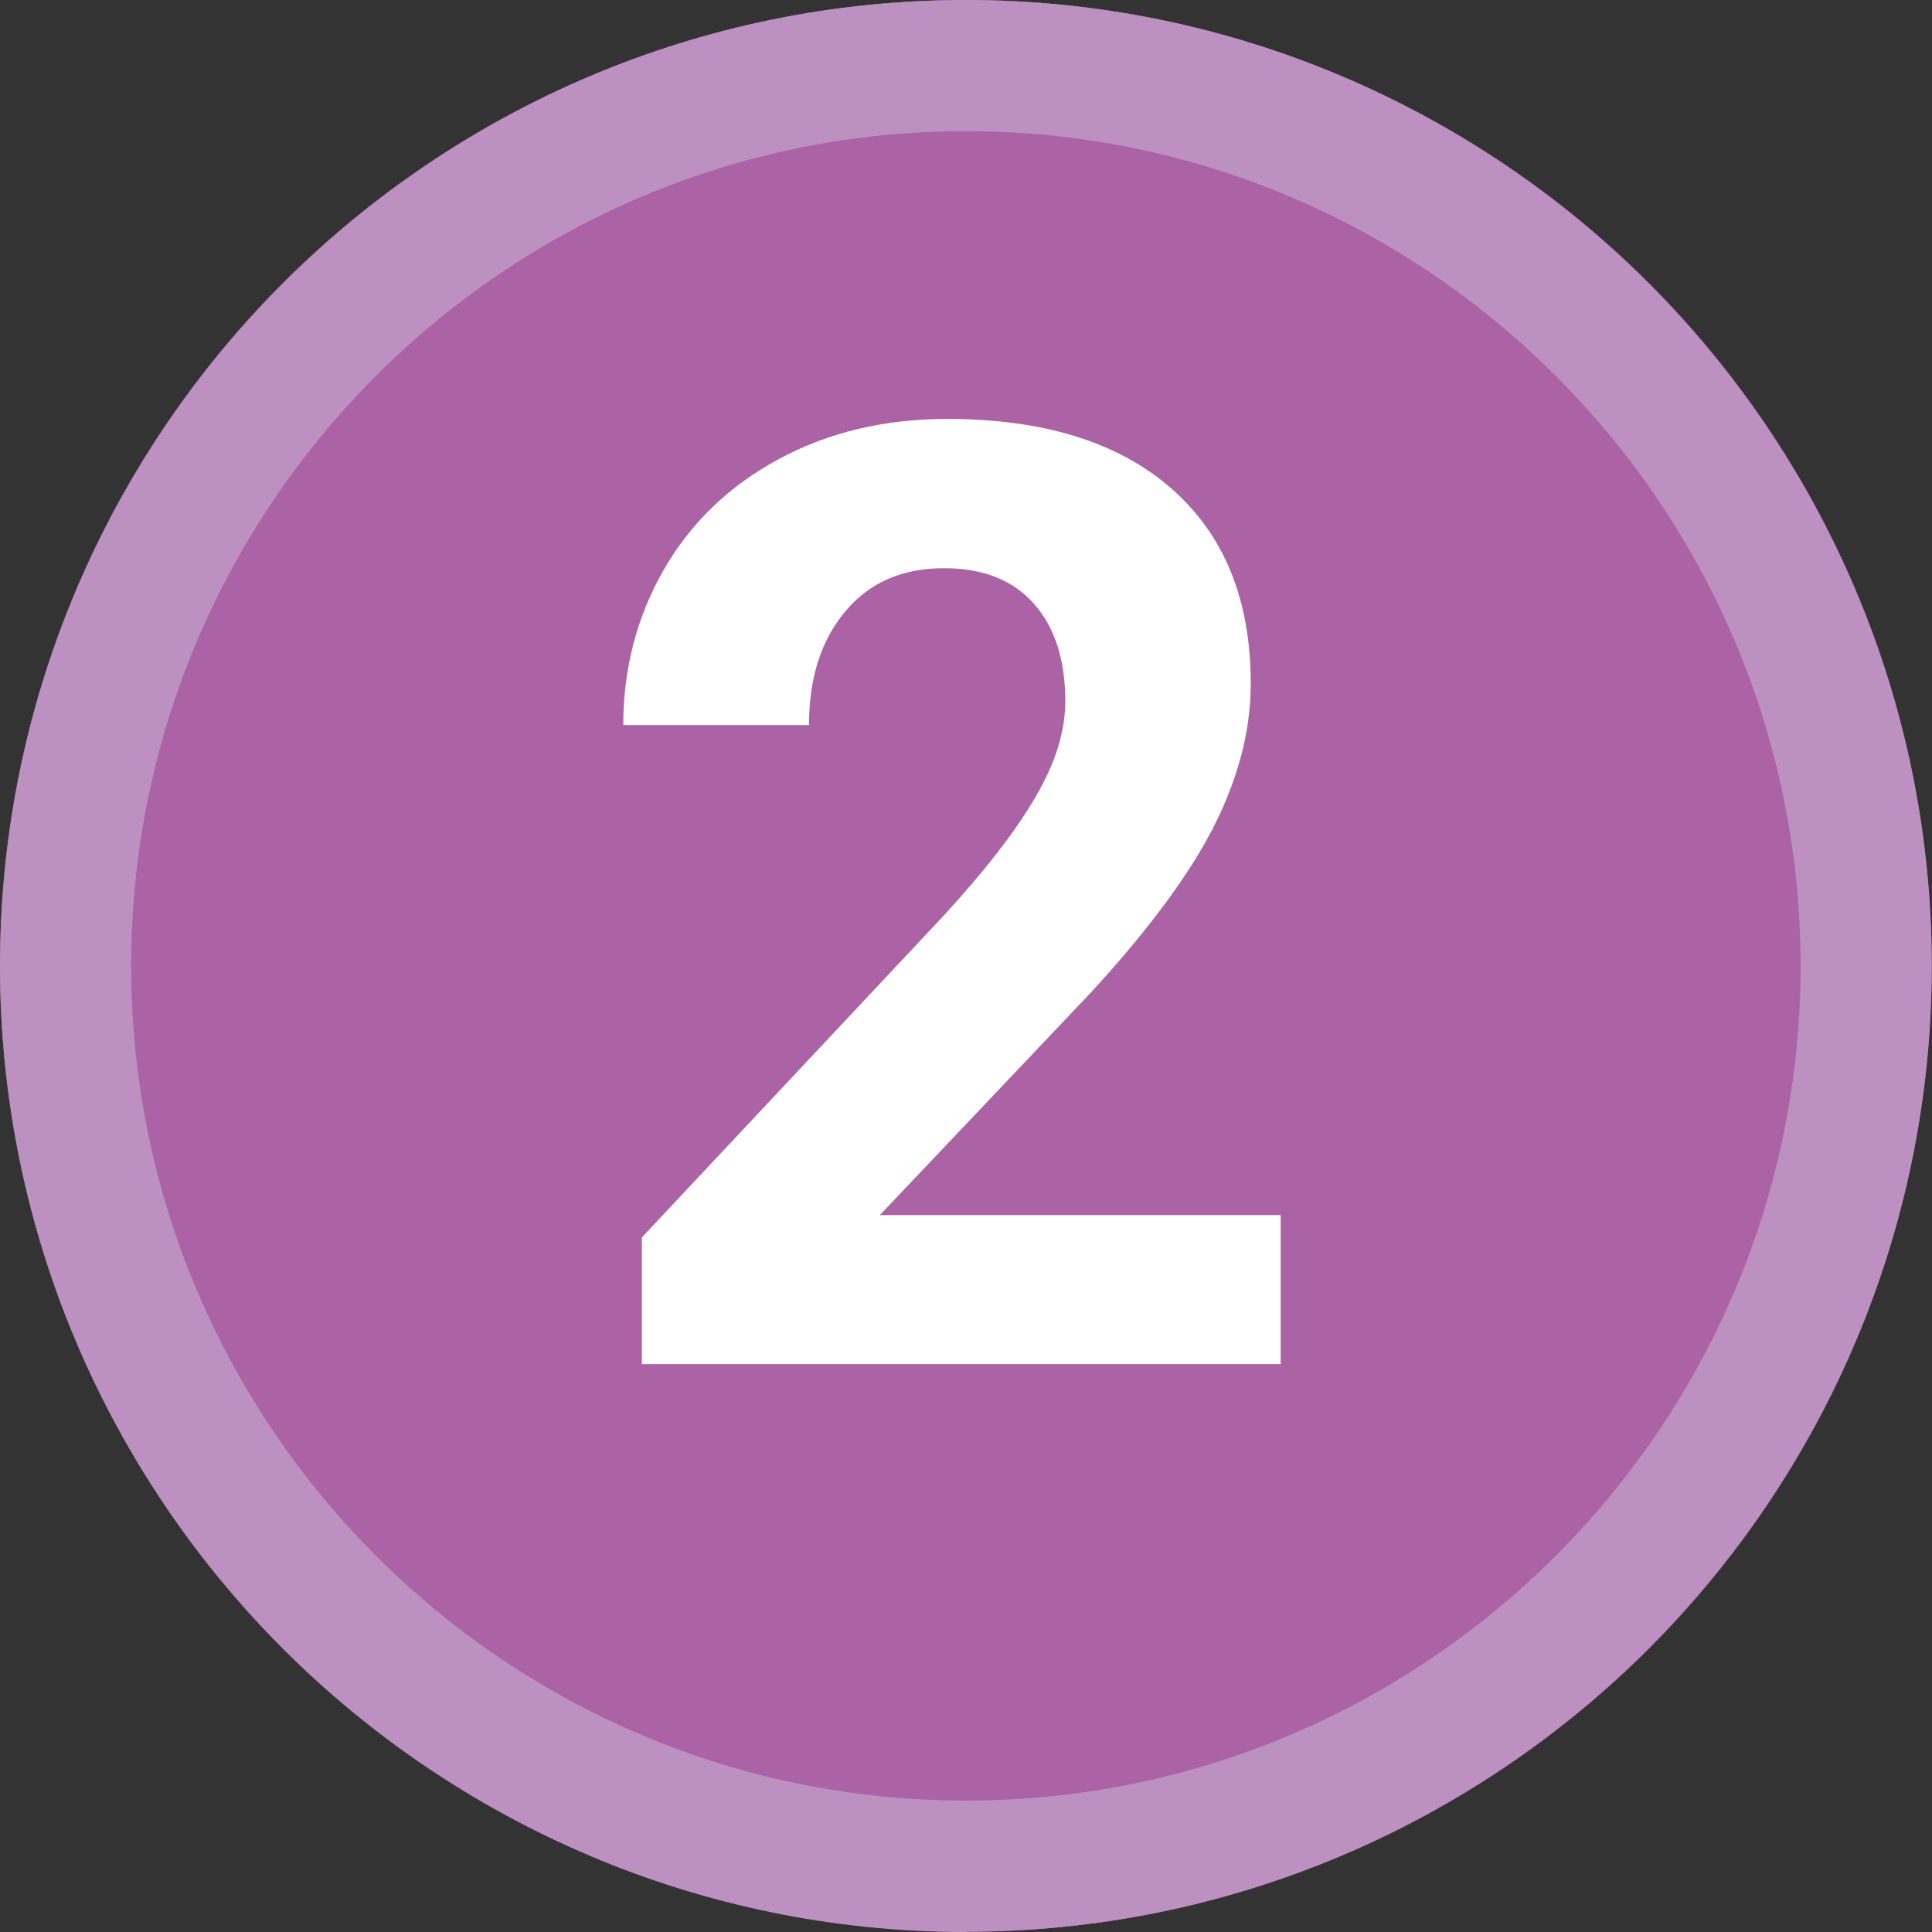
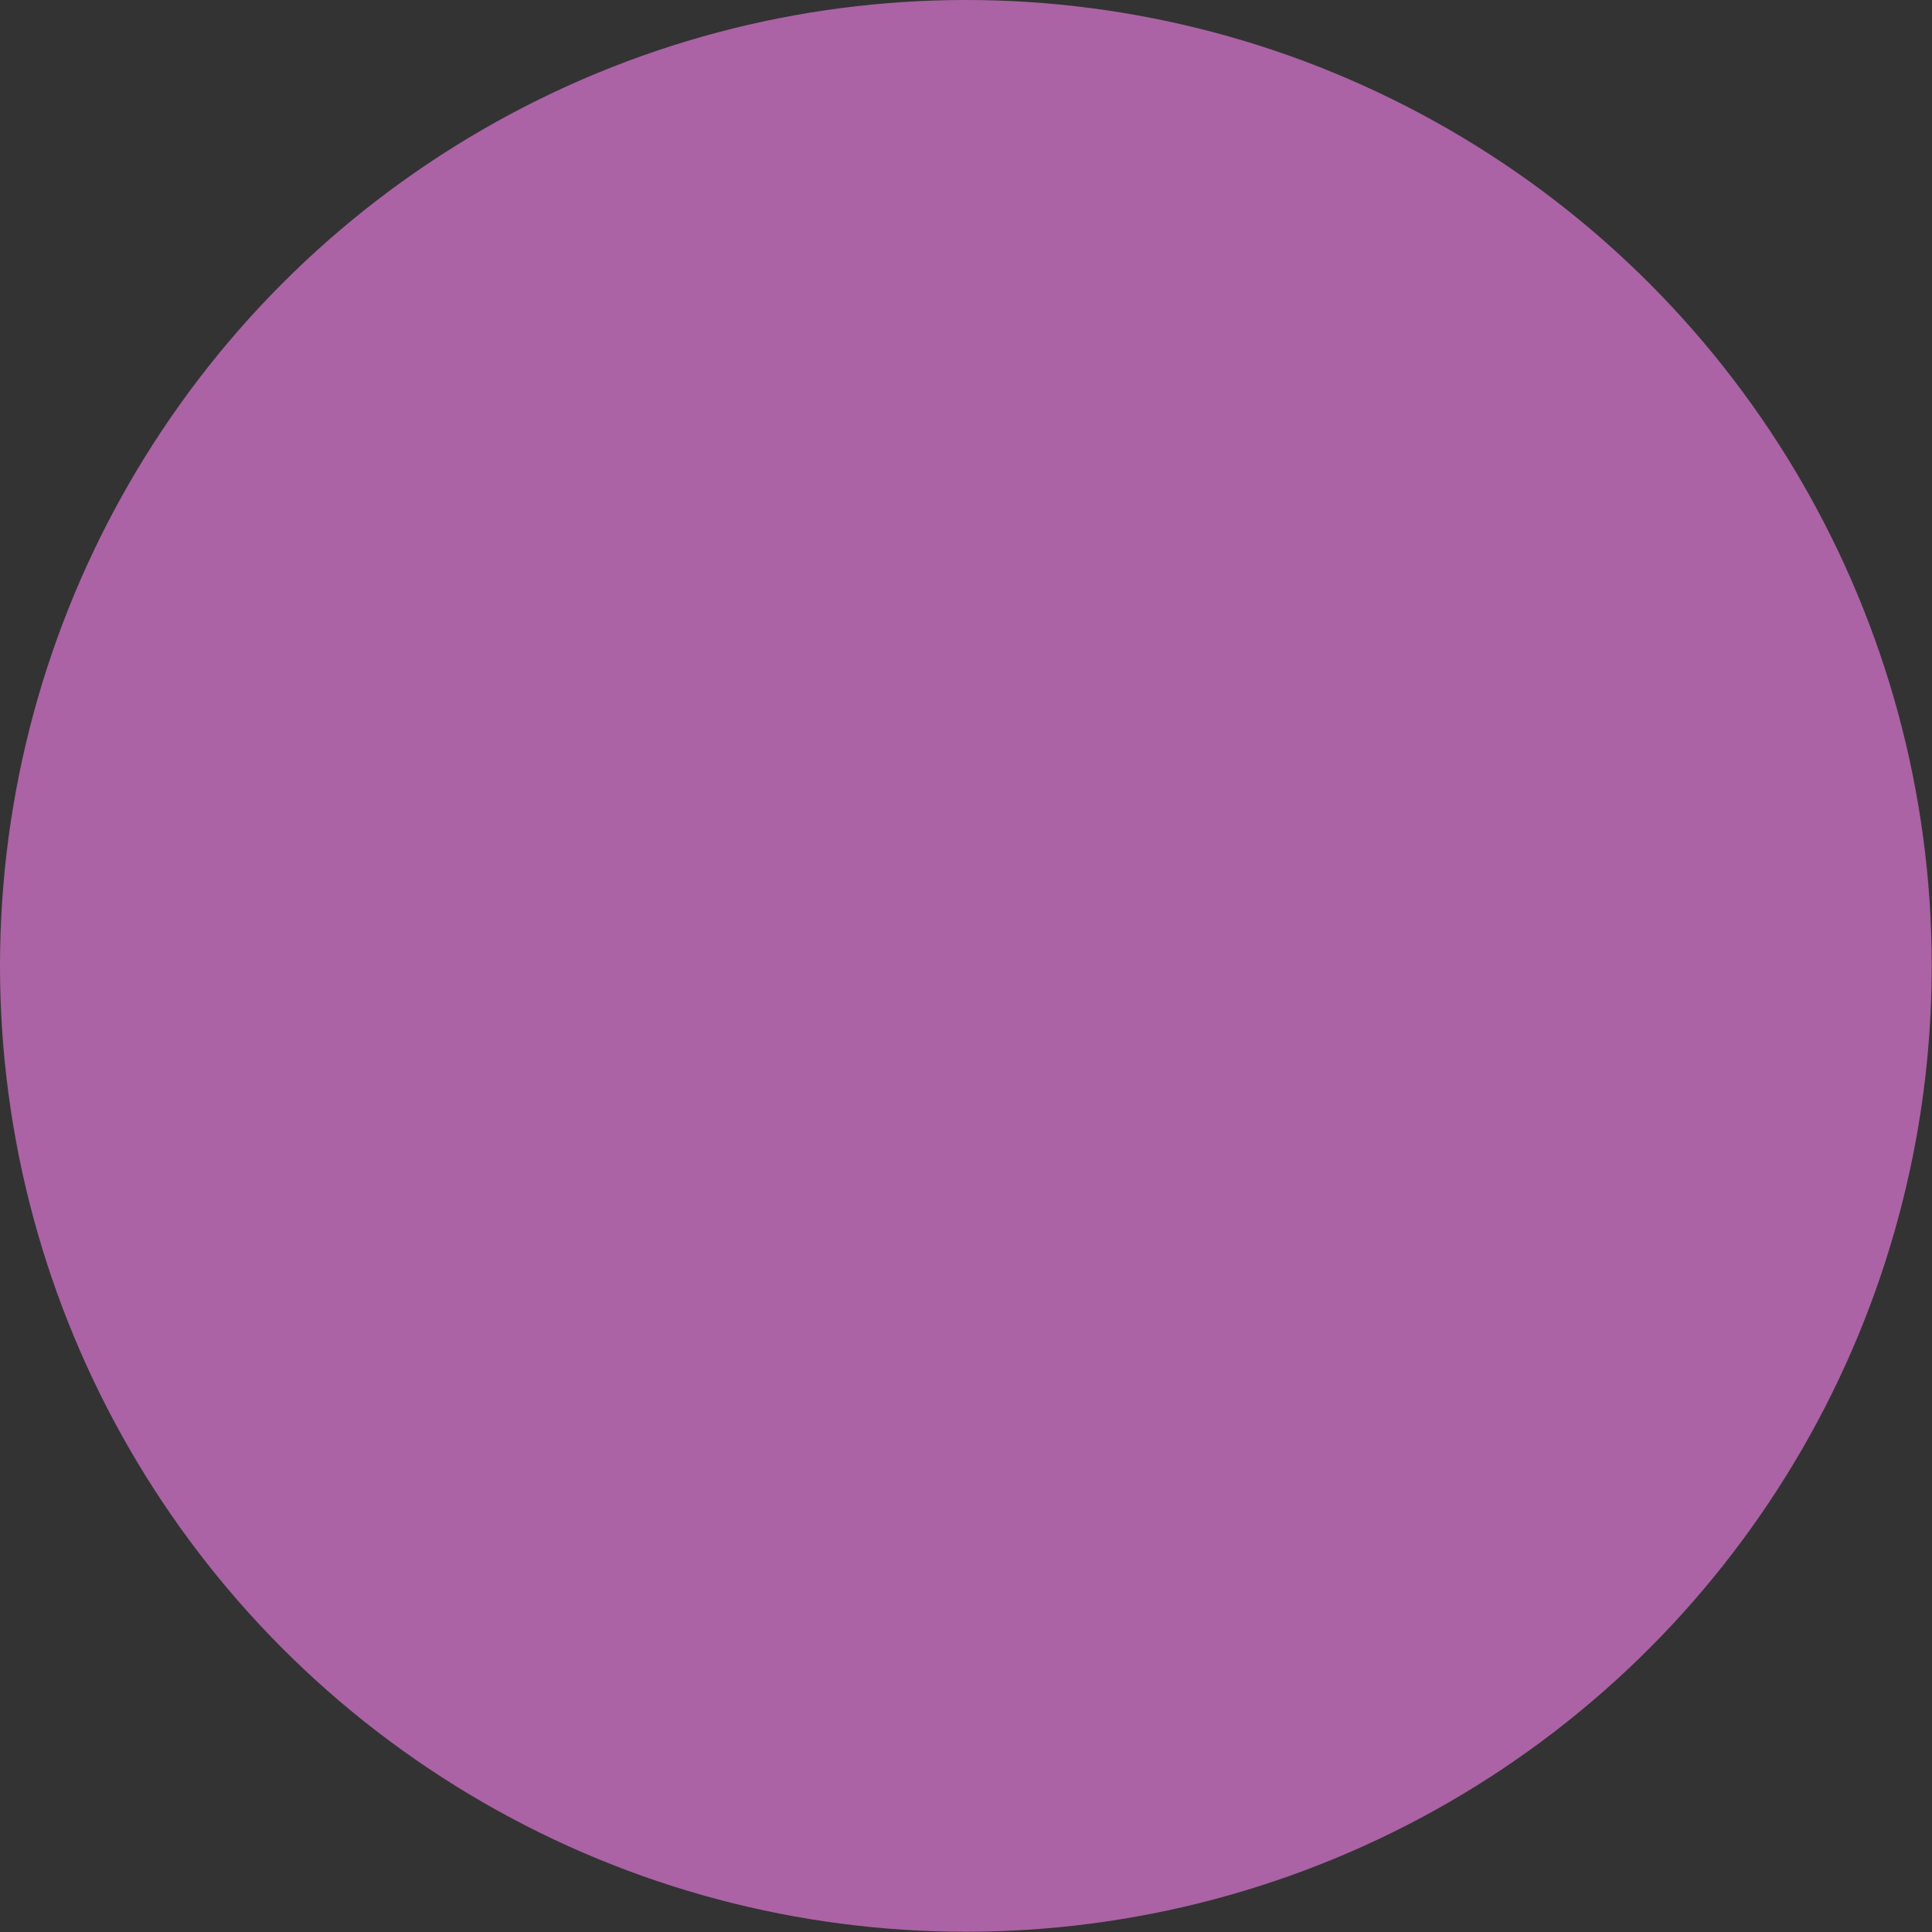
<svg xmlns="http://www.w3.org/2000/svg" id="a" viewBox="0 0 73.65 73.65">
  <rect x="0" y="0" width="73.65" height="73.65" fill="#333333" stroke="none" />
  <g id="b">
    <g id="c">
      <circle cx="36.82" cy="36.82" r="36.82" fill="#ab63a5" stroke-width="0" />
-       <path d="m36.82,73.65C16.52,73.65,0,57.13,0,36.82S16.52,0,36.82,0s36.82,16.52,36.82,36.82-16.52,36.82-36.82,36.82Zm0-68.65c-17.55,0-31.82,14.28-31.82,31.82s14.28,31.82,31.82,31.82,31.82-14.28,31.82-31.82S54.37,5,36.82,5Z" fill="#bc90c1" stroke-width="0" />
    </g>
    <g id="d" isolation="isolate">
      <g isolation="isolate">
-         <path d="m48.84,52h-24.37v-4.83l11.5-12.26c1.58-1.72,2.75-3.23,3.5-4.52.76-1.29,1.14-2.51,1.14-3.66,0-1.58-.4-2.82-1.2-3.72-.8-.9-1.94-1.35-3.42-1.35-1.6,0-2.85.55-3.77,1.65-.92,1.1-1.38,2.54-1.38,4.33h-7.08c0-2.16.52-4.14,1.55-5.93,1.03-1.79,2.49-3.19,4.38-4.21,1.89-1.02,4.03-1.53,6.42-1.53,3.66,0,6.51.88,8.53,2.64s3.04,4.24,3.04,7.45c0,1.76-.46,3.55-1.37,5.37s-2.47,3.95-4.69,6.37l-8.08,8.52h15.28v5.69Z" fill="#fff" stroke-width="0" />
-       </g>
+         </g>
    </g>
  </g>
</svg>